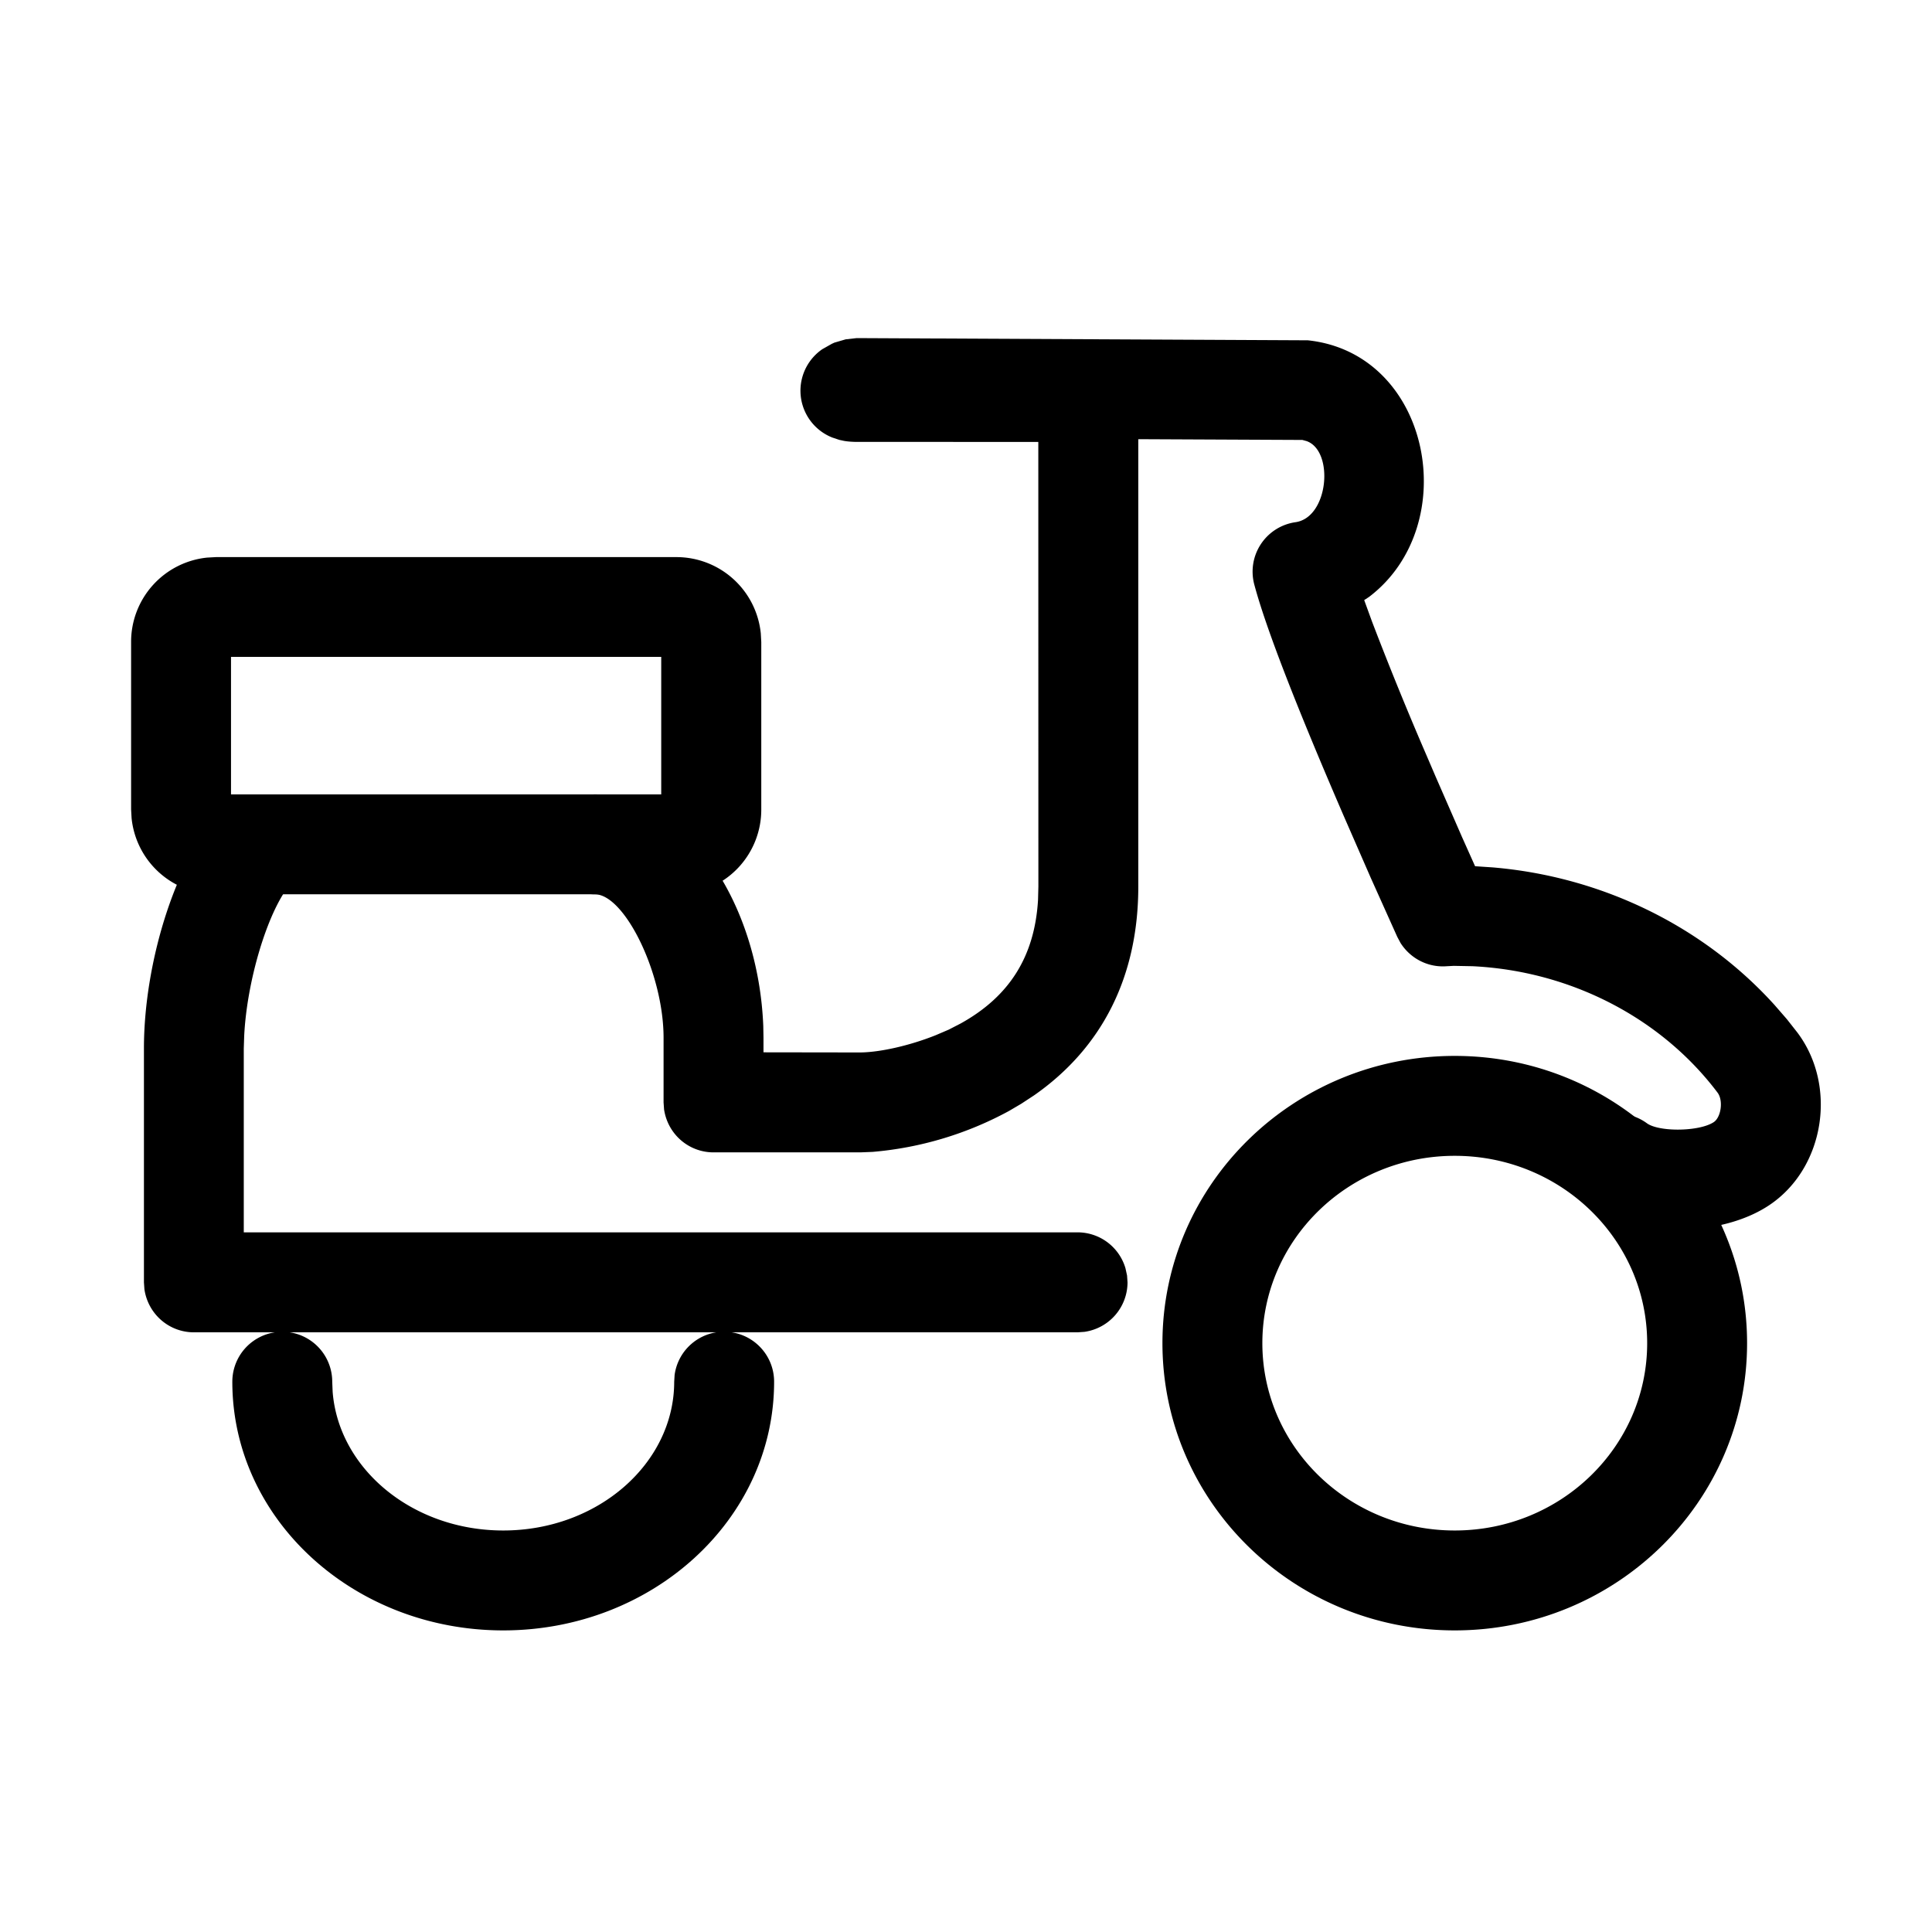
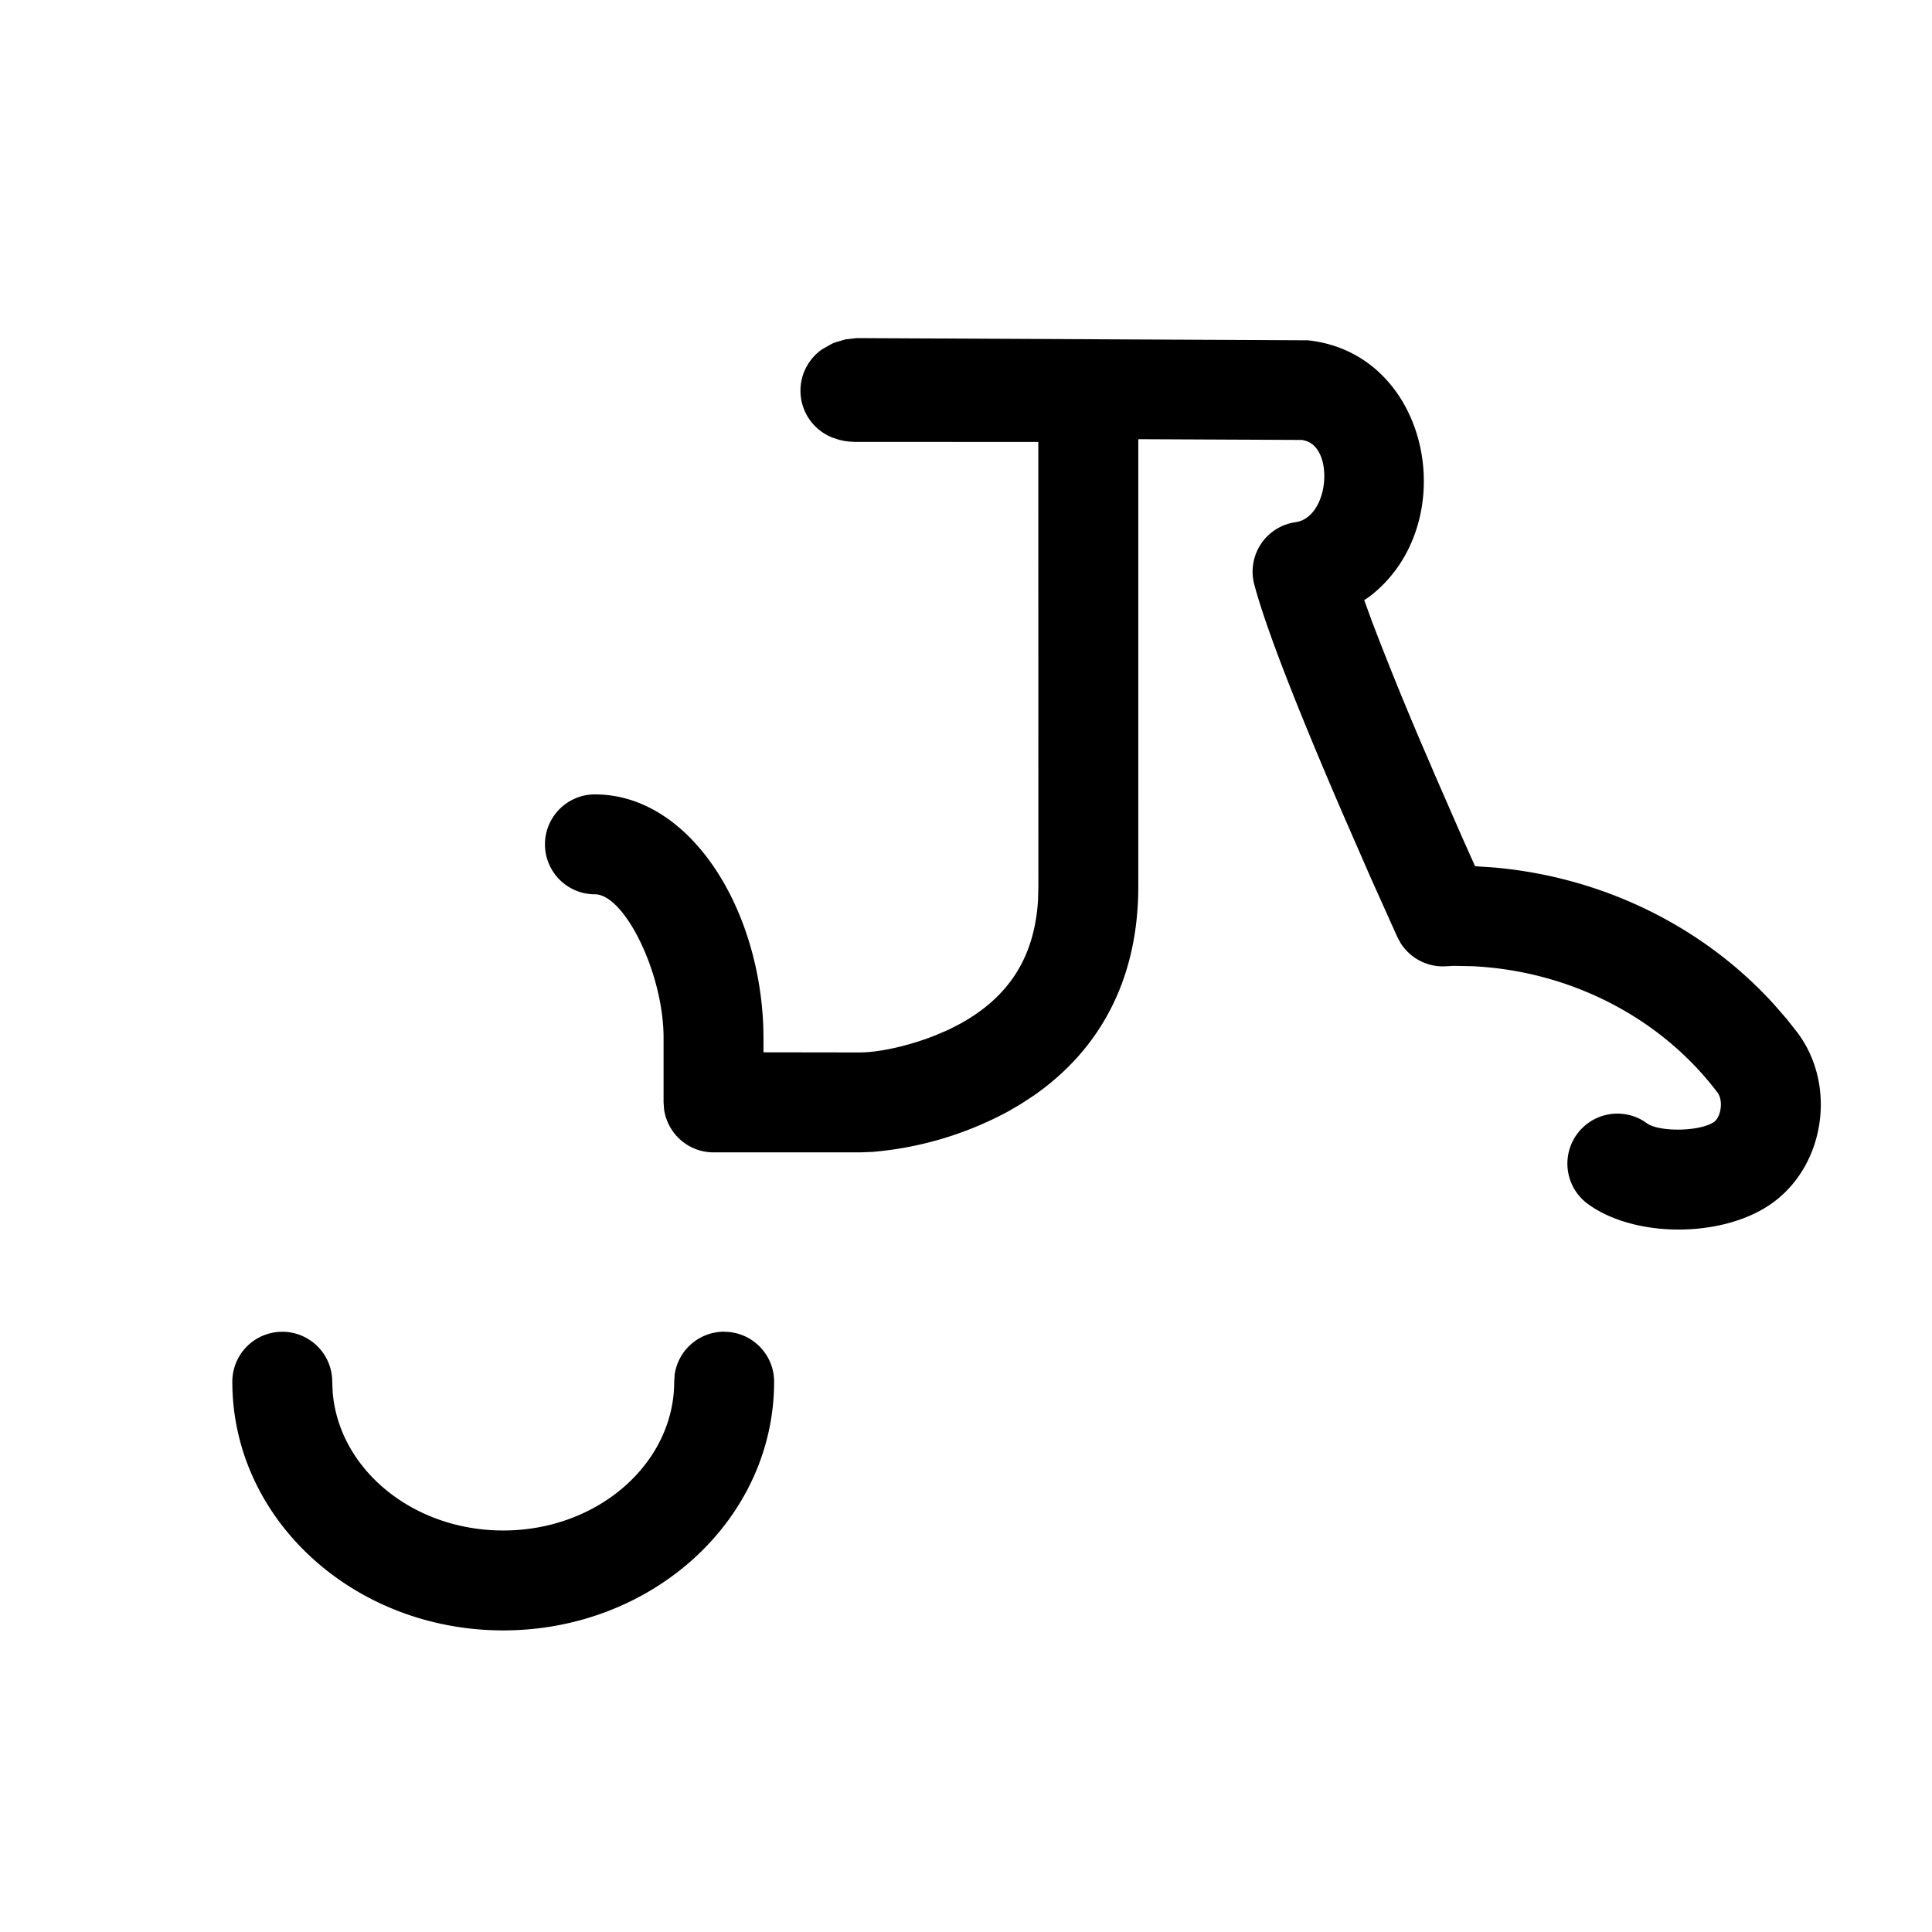
<svg xmlns="http://www.w3.org/2000/svg" width="28" height="28" fill="none">
  <path fill="#000" d="M10.495 19.3a.724.724 0 00-.718.627l-.006.098c0 1.181-1.104 2.156-2.478 2.156-1.317 0-2.385-.895-2.472-2.01l-.006-.146a.724.724 0 10-1.448 0c0 1.998 1.763 3.604 3.926 3.604 2.163 0 3.926-1.606 3.926-3.604 0-.4-.324-.724-.724-.724zM18.954 4.932L12.416 4.9l-.16.018-.164.048-.037.017-.138.078a.73.73 0 00.145 1.28l.102.034.07.015c.046.008.094.012.154.014l2.66.001.001 6.443-.005.193c-.049.827-.42 1.404-1.123 1.793l-.173.089-.187.08c-.383.153-.811.248-1.096.25l-1.4-.002v-.21l-.003-.171c-.071-1.774-1.094-3.357-2.44-3.357a.724.724 0 000 1.448c.429 0 .995 1.145.995 2.08v.936l.007.1c.053.36.357.624.717.624h2.129l.176-.007a5.024 5.024 0 001.977-.593l.177-.104.189-.124c.98-.685 1.508-1.714 1.508-3.025V6.365l2.378.011.062.017c.4.143.32 1.106-.161 1.175a.724.724 0 00-.598.903c.166.624.607 1.758 1.288 3.335l.4.916.384.855.048.09c.141.22.382.347.638.338l.132-.007.271.005c1.417.068 2.734.746 3.553 1.832.086.114.051.356-.054.427-.21.14-.795.145-.97.017a.724.724 0 10-.855 1.17c.67.489 1.917.494 2.63.016.801-.536.989-1.727.405-2.502l-.151-.192-.179-.206c-1.035-1.145-2.505-1.861-4.085-1.994l-.255-.017-.188-.42-.383-.877-.142-.331a49.11 49.11 0 01-.78-1.916l-.114-.313.069-.045c1.37-1.038.903-3.53-.886-3.72z" />
-   <path fill="#000" d="M3.254 11.716c-.671.648-1.168 2.184-1.168 3.48v3.389l.007.1c.053.36.357.624.717.624h12.807l.1-.007a.726.726 0 00.624-.717l-.007-.1-.023-.105a.724.724 0 00-.694-.52H3.533v-2.664l.006-.183c.04-.806.337-1.78.648-2.174l.145-.162a.724.724 0 00-1.078-.96z" />
-   <path fill="#000" fill-rule="evenodd" d="M25.32 19.466c0-2.3-1.898-4.163-4.237-4.163-2.338 0-4.236 1.862-4.236 4.163 0 2.3 1.898 4.163 4.236 4.163 2.339 0 4.237-1.862 4.237-4.163zm-7.025 0c0-1.498 1.247-2.715 2.788-2.715 1.542 0 2.789 1.217 2.789 2.715 0 1.498-1.247 2.715-2.789 2.715-1.541 0-2.788-1.217-2.788-2.715zM11.026 9.18a1.229 1.229 0 00-1.221-1.106H3.129l-.126.007A1.227 1.227 0 001.9 9.306v2.424l.007.126a1.228 1.228 0 001.222 1.105h6.676l.126-.006a1.227 1.227 0 001.102-1.225V9.306l-.007-.126zm-7.678.34h6.235v1.993H3.348V9.52z" clip-rule="evenodd" />
</svg>